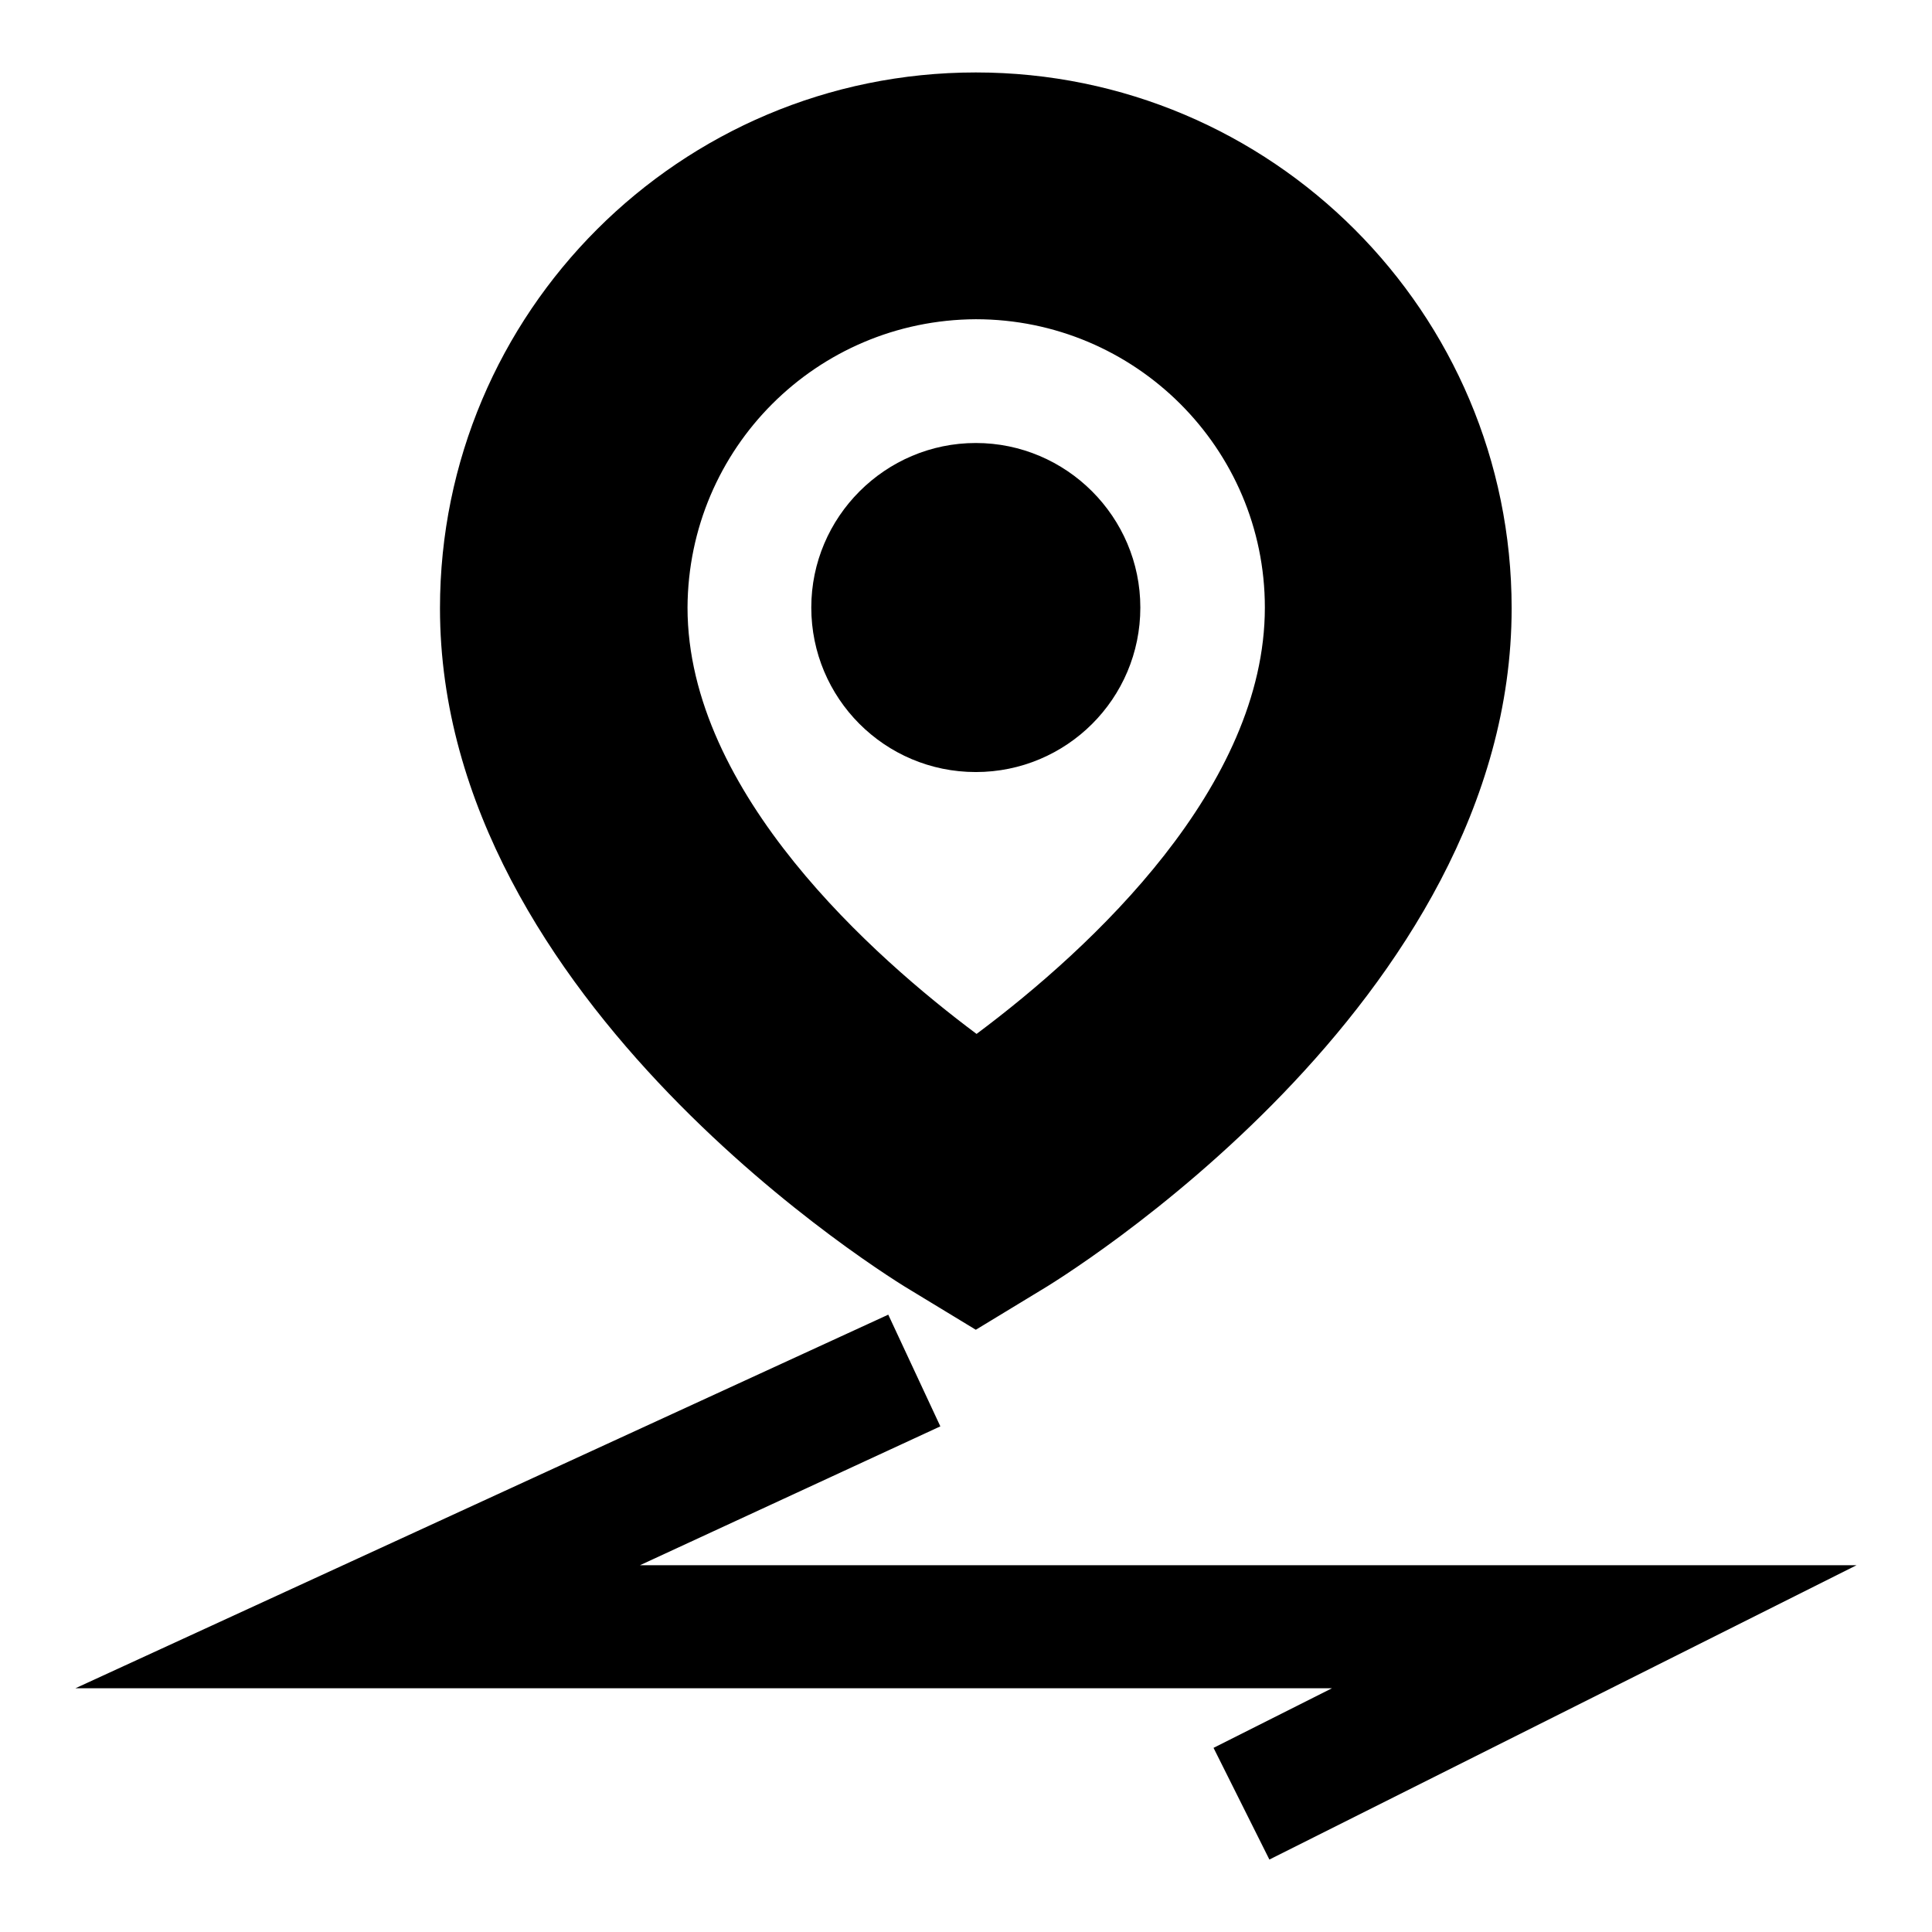
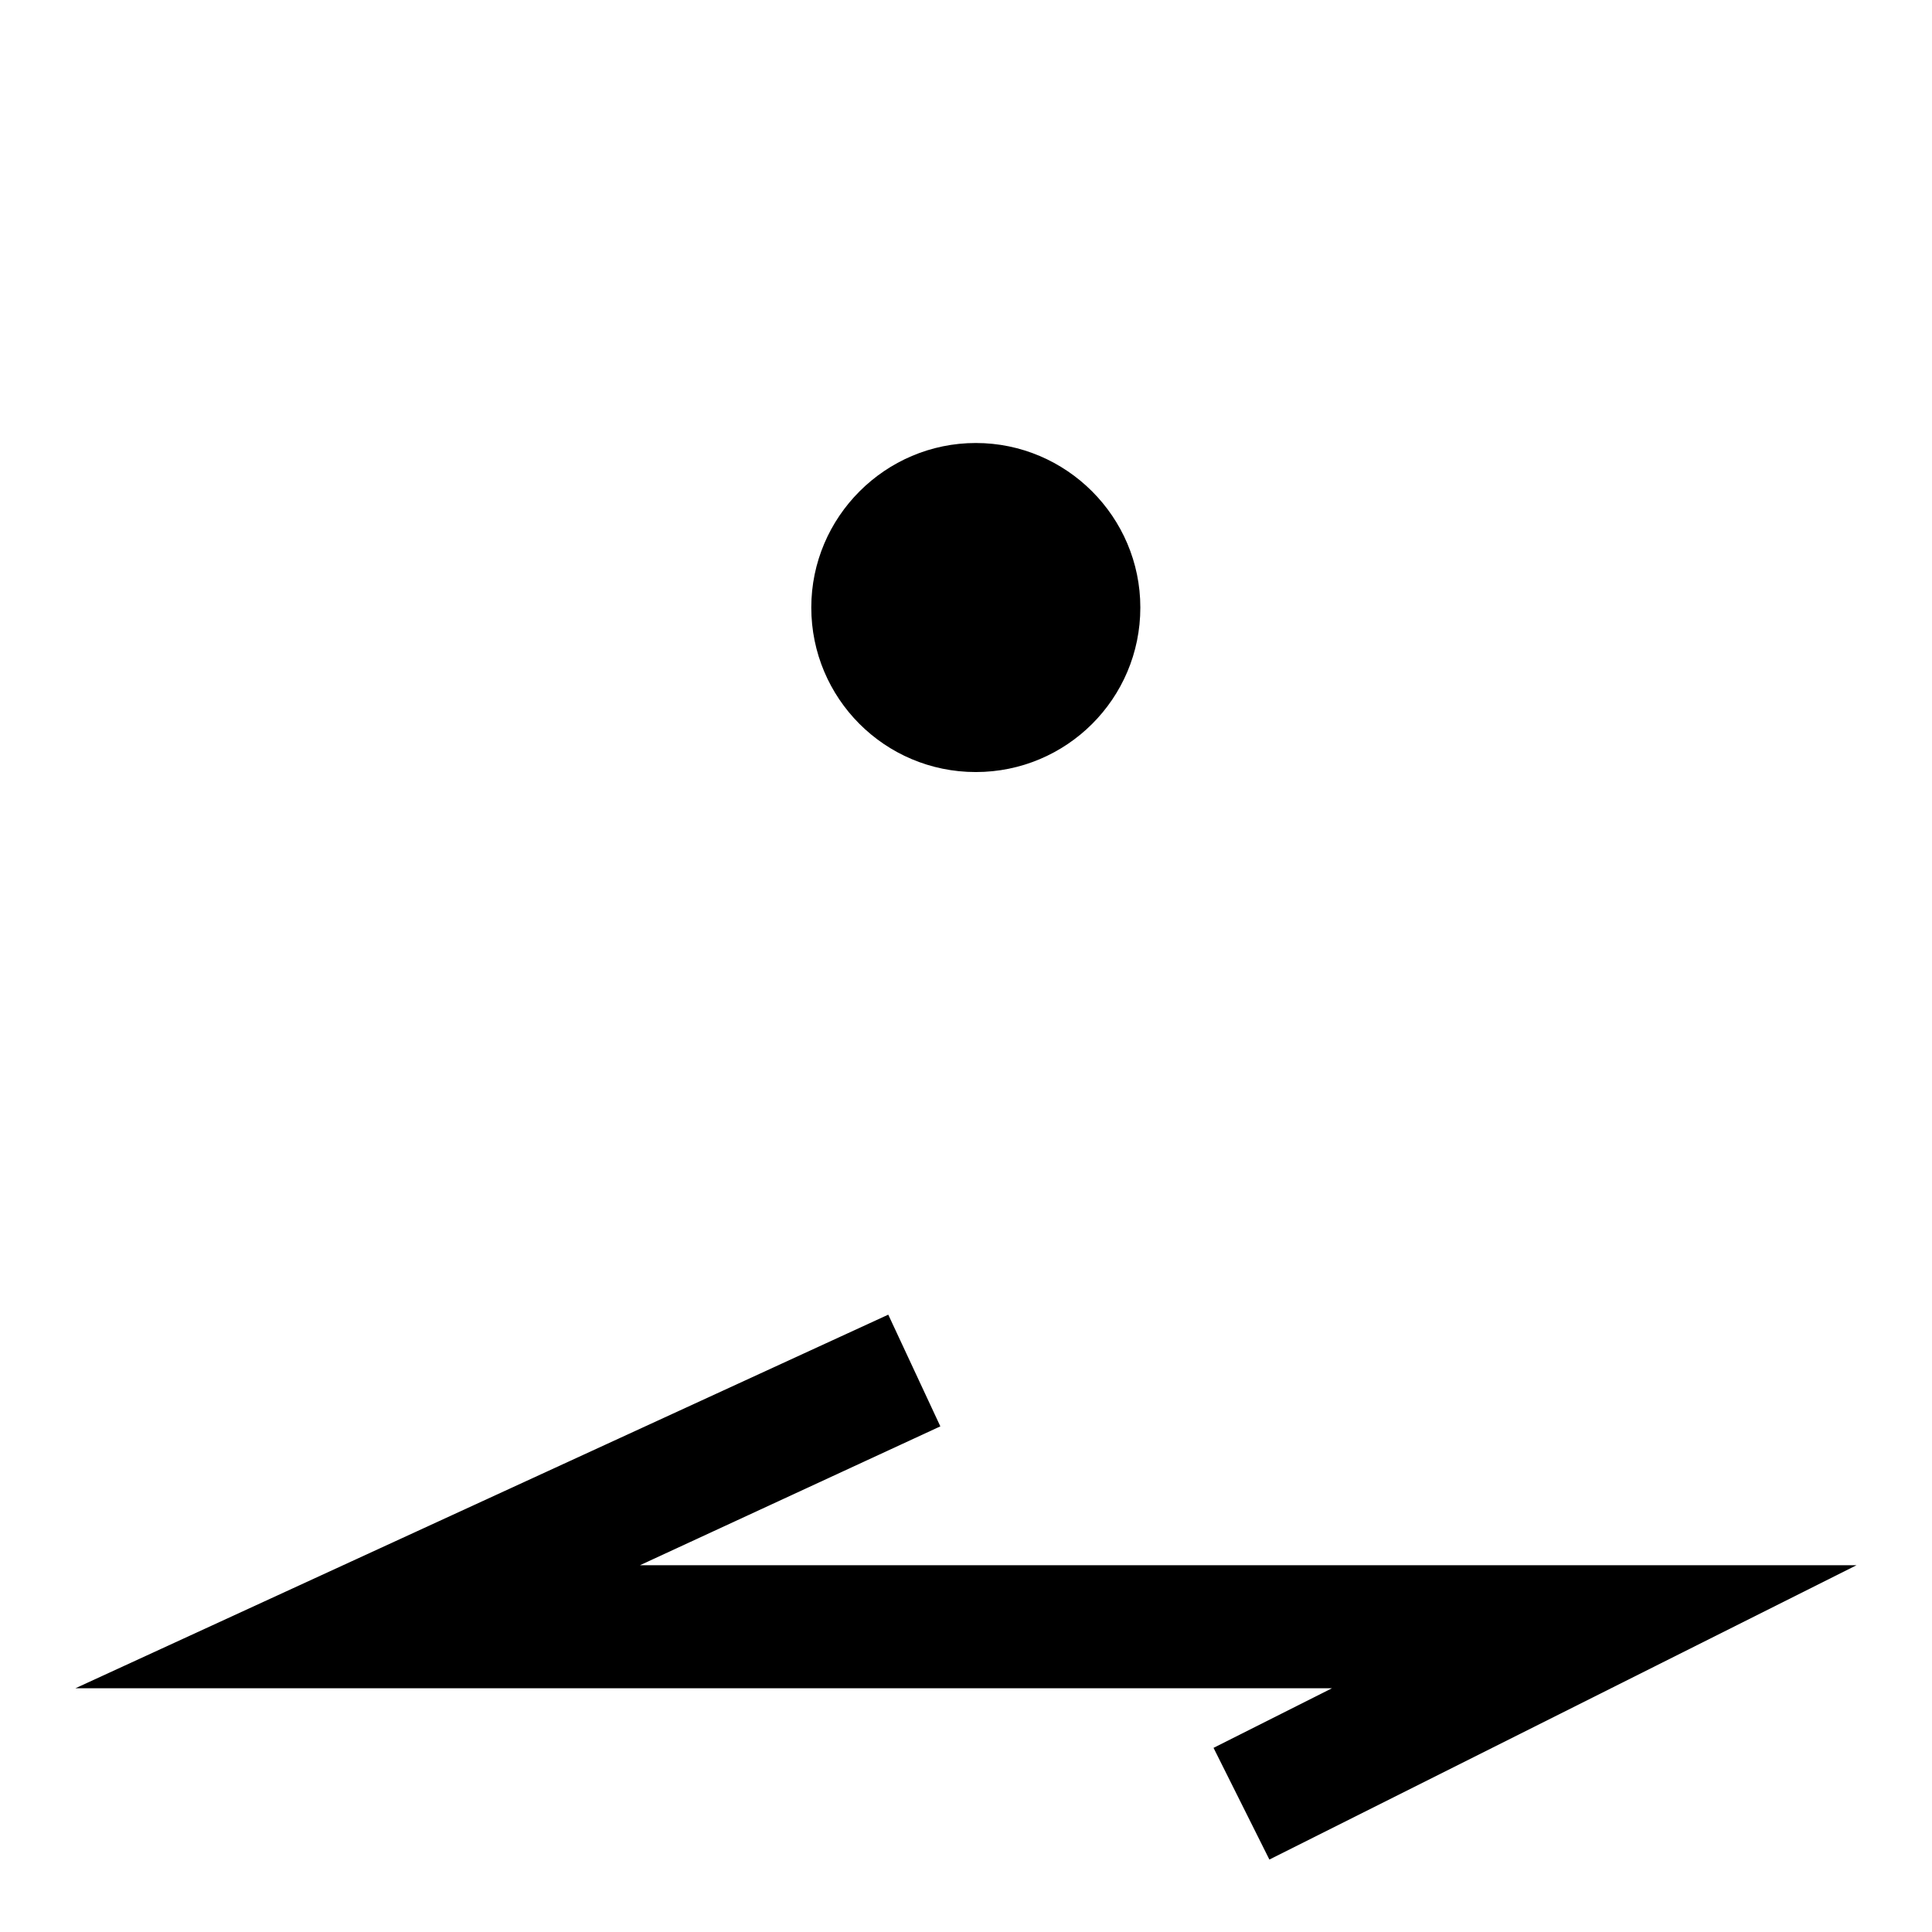
<svg xmlns="http://www.w3.org/2000/svg" version="1.1" x="0px" y="0px" viewBox="0 0 256 256" enable-background="new 0 0 256 256" xml:space="preserve">
  <g>
-     <path fill="#000000" d="M129.3,176.2l-8.4-5.1c-2.6-1.5-62.6-38.2-62.6-90.5c0-39.2,31.8-71,71-71c39.2,0,71,31.8,71,71 c0,52.4-60,89-62.6,90.5L129.3,176.2z M129.3,42.3c-21.1,0.1-38.1,17.1-38.2,38.2c0,24.6,24.9,46.5,38.3,56.5 c15.4-11.5,38.2-32.8,38.2-56.5C167.6,59.4,150.4,42.3,129.3,42.3z" />
    <path fill="#000000" d="M107.5,80.5c0,12,9.7,21.8,21.8,21.8c12,0,21.8-9.7,21.8-21.8c0,0,0,0,0,0c0-12-9.8-21.8-21.8-21.8 C117.3,58.7,107.5,68.5,107.5,80.5z" />
    <path fill="#000000" d="M168.2,246.4l-7.4-14.8l15.7-7.9H10l107.7-49.5l6.9,14.8l-39.8,18.4H246L168.2,246.4L168.2,246.4z" />
  </g>
</svg>